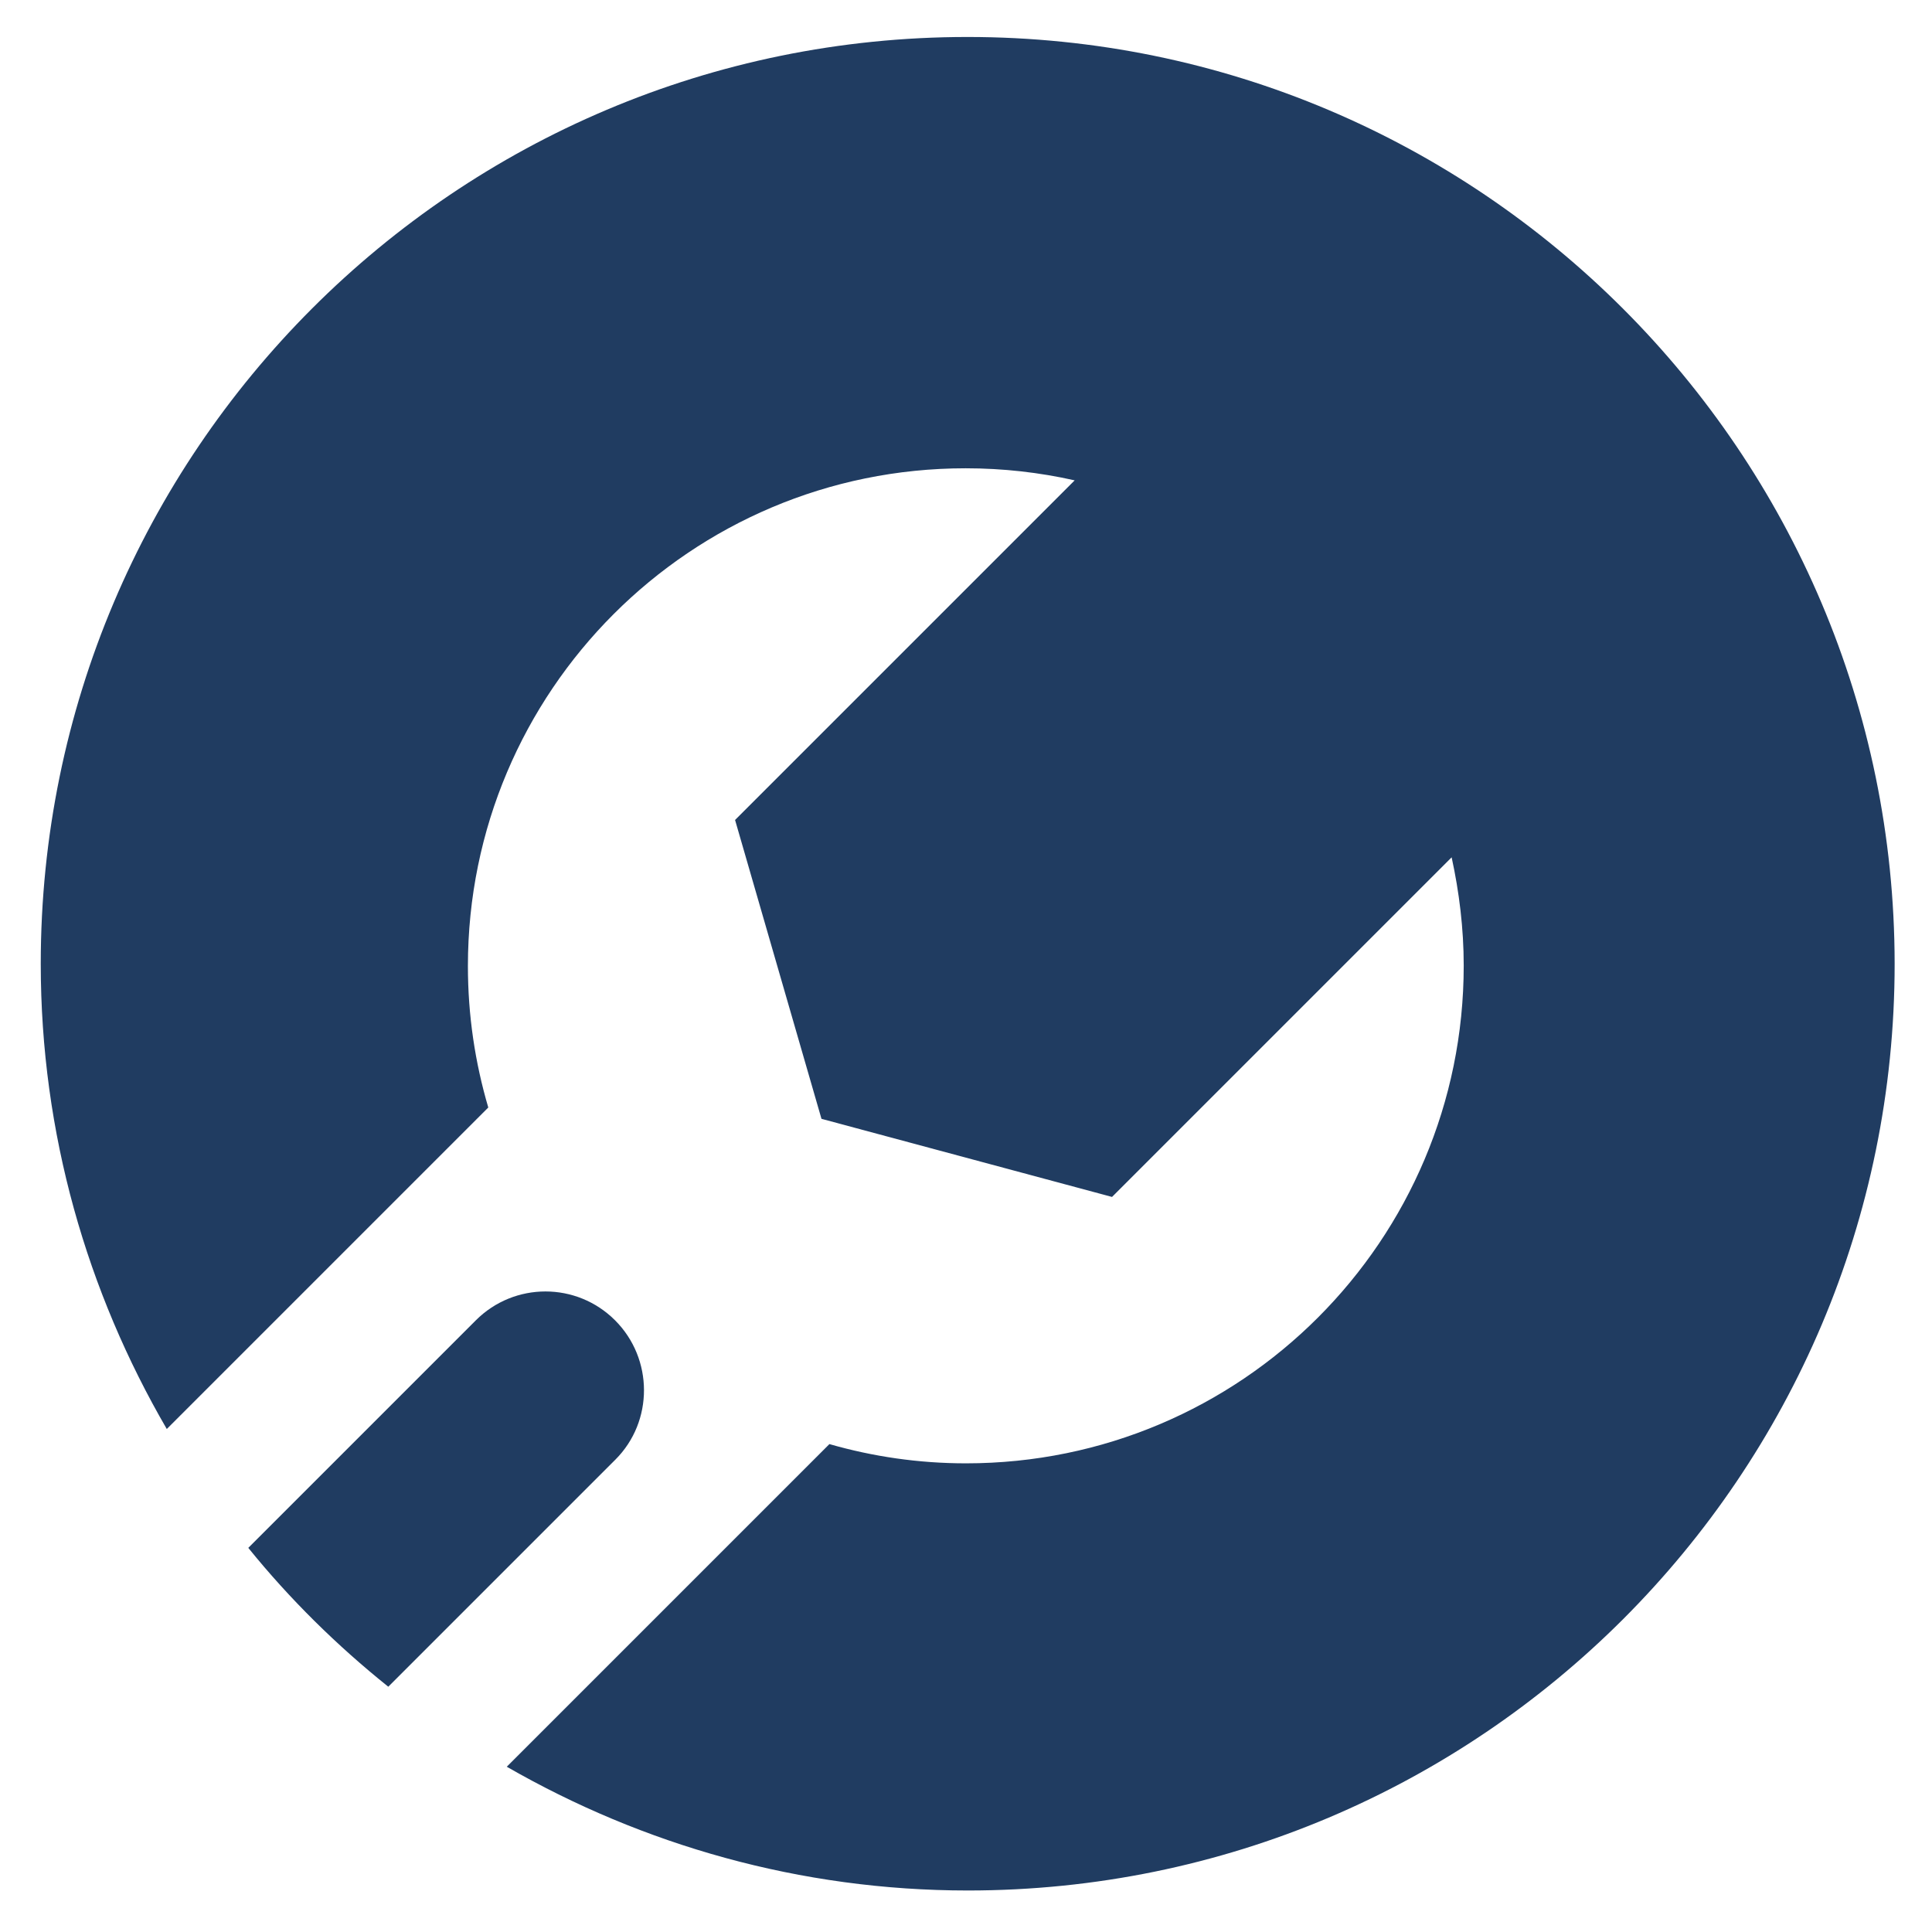
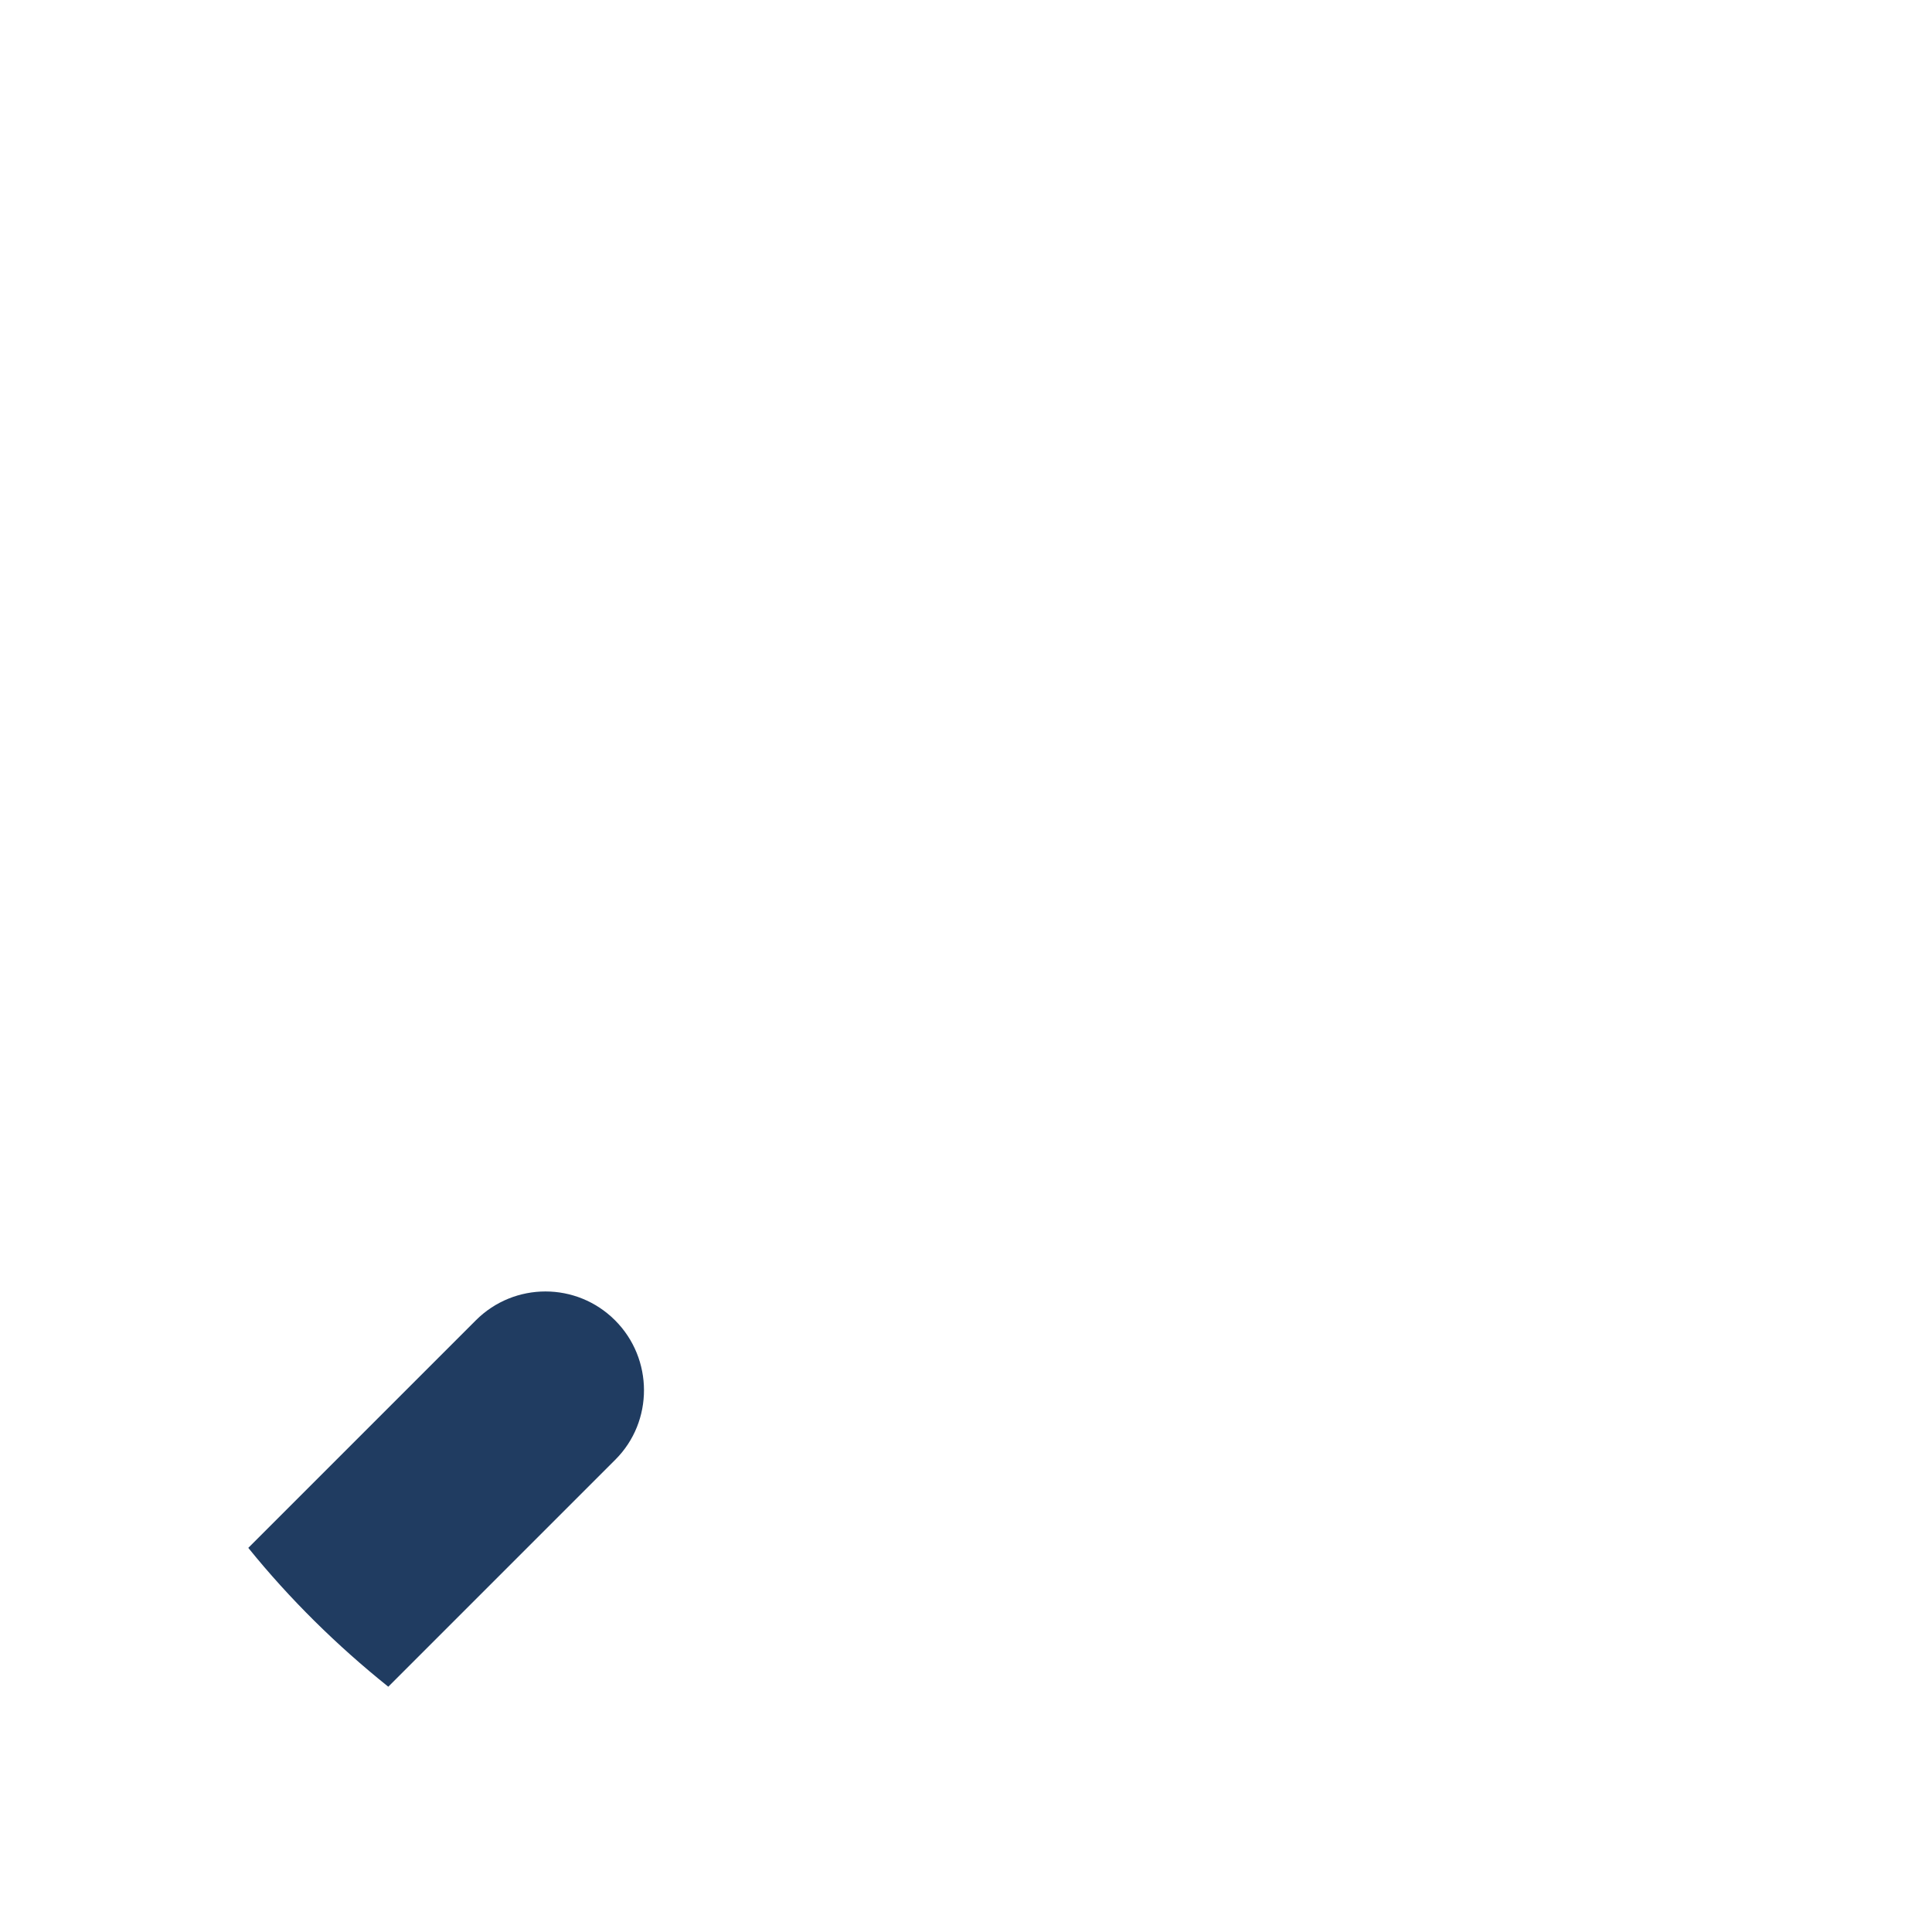
<svg xmlns="http://www.w3.org/2000/svg" version="1.1" id="Livello_1" x="0px" y="0px" viewBox="0 0 512 512" style="enable-background:new 0 0 512 512;" xml:space="preserve">
  <style type="text/css">
	.st0{fill:#203C61;}
</style>
  <g>
-     <path class="st0" d="M256.4,9.8c-135.7,0-245.6,110-245.6,245.6c0,45,12.3,87,33.4,123.3l85.2-85.2c-3.5-11.9-5.4-24.4-5.4-37.5   c0-72.8,59-131.9,131.9-131.9c9.9,0,19.6,1.1,28.9,3.2l-90,90l22.9,79.2l77,20.7l90-90c2,9.2,3.2,18.8,3.2,28.7   c0,72.8-59,131.9-131.9,131.9c-12.6,0-24.7-1.8-36.2-5.1l-85.5,85.5c36,20.7,77.7,32.8,122.2,32.8c135.7,0,245.6-110,245.6-245.6   C502,119.8,392,9.8,256.4,9.8z" />
    <path class="st0" d="M163,349.9c-10.2-10.2-26.7-10.2-36.9,0l-60.3,60.3c11,13.6,23.5,25.9,37.1,36.8l60.2-60.2   C173.2,376.7,173.2,360.1,163,349.9z" />
  </g>
</svg>